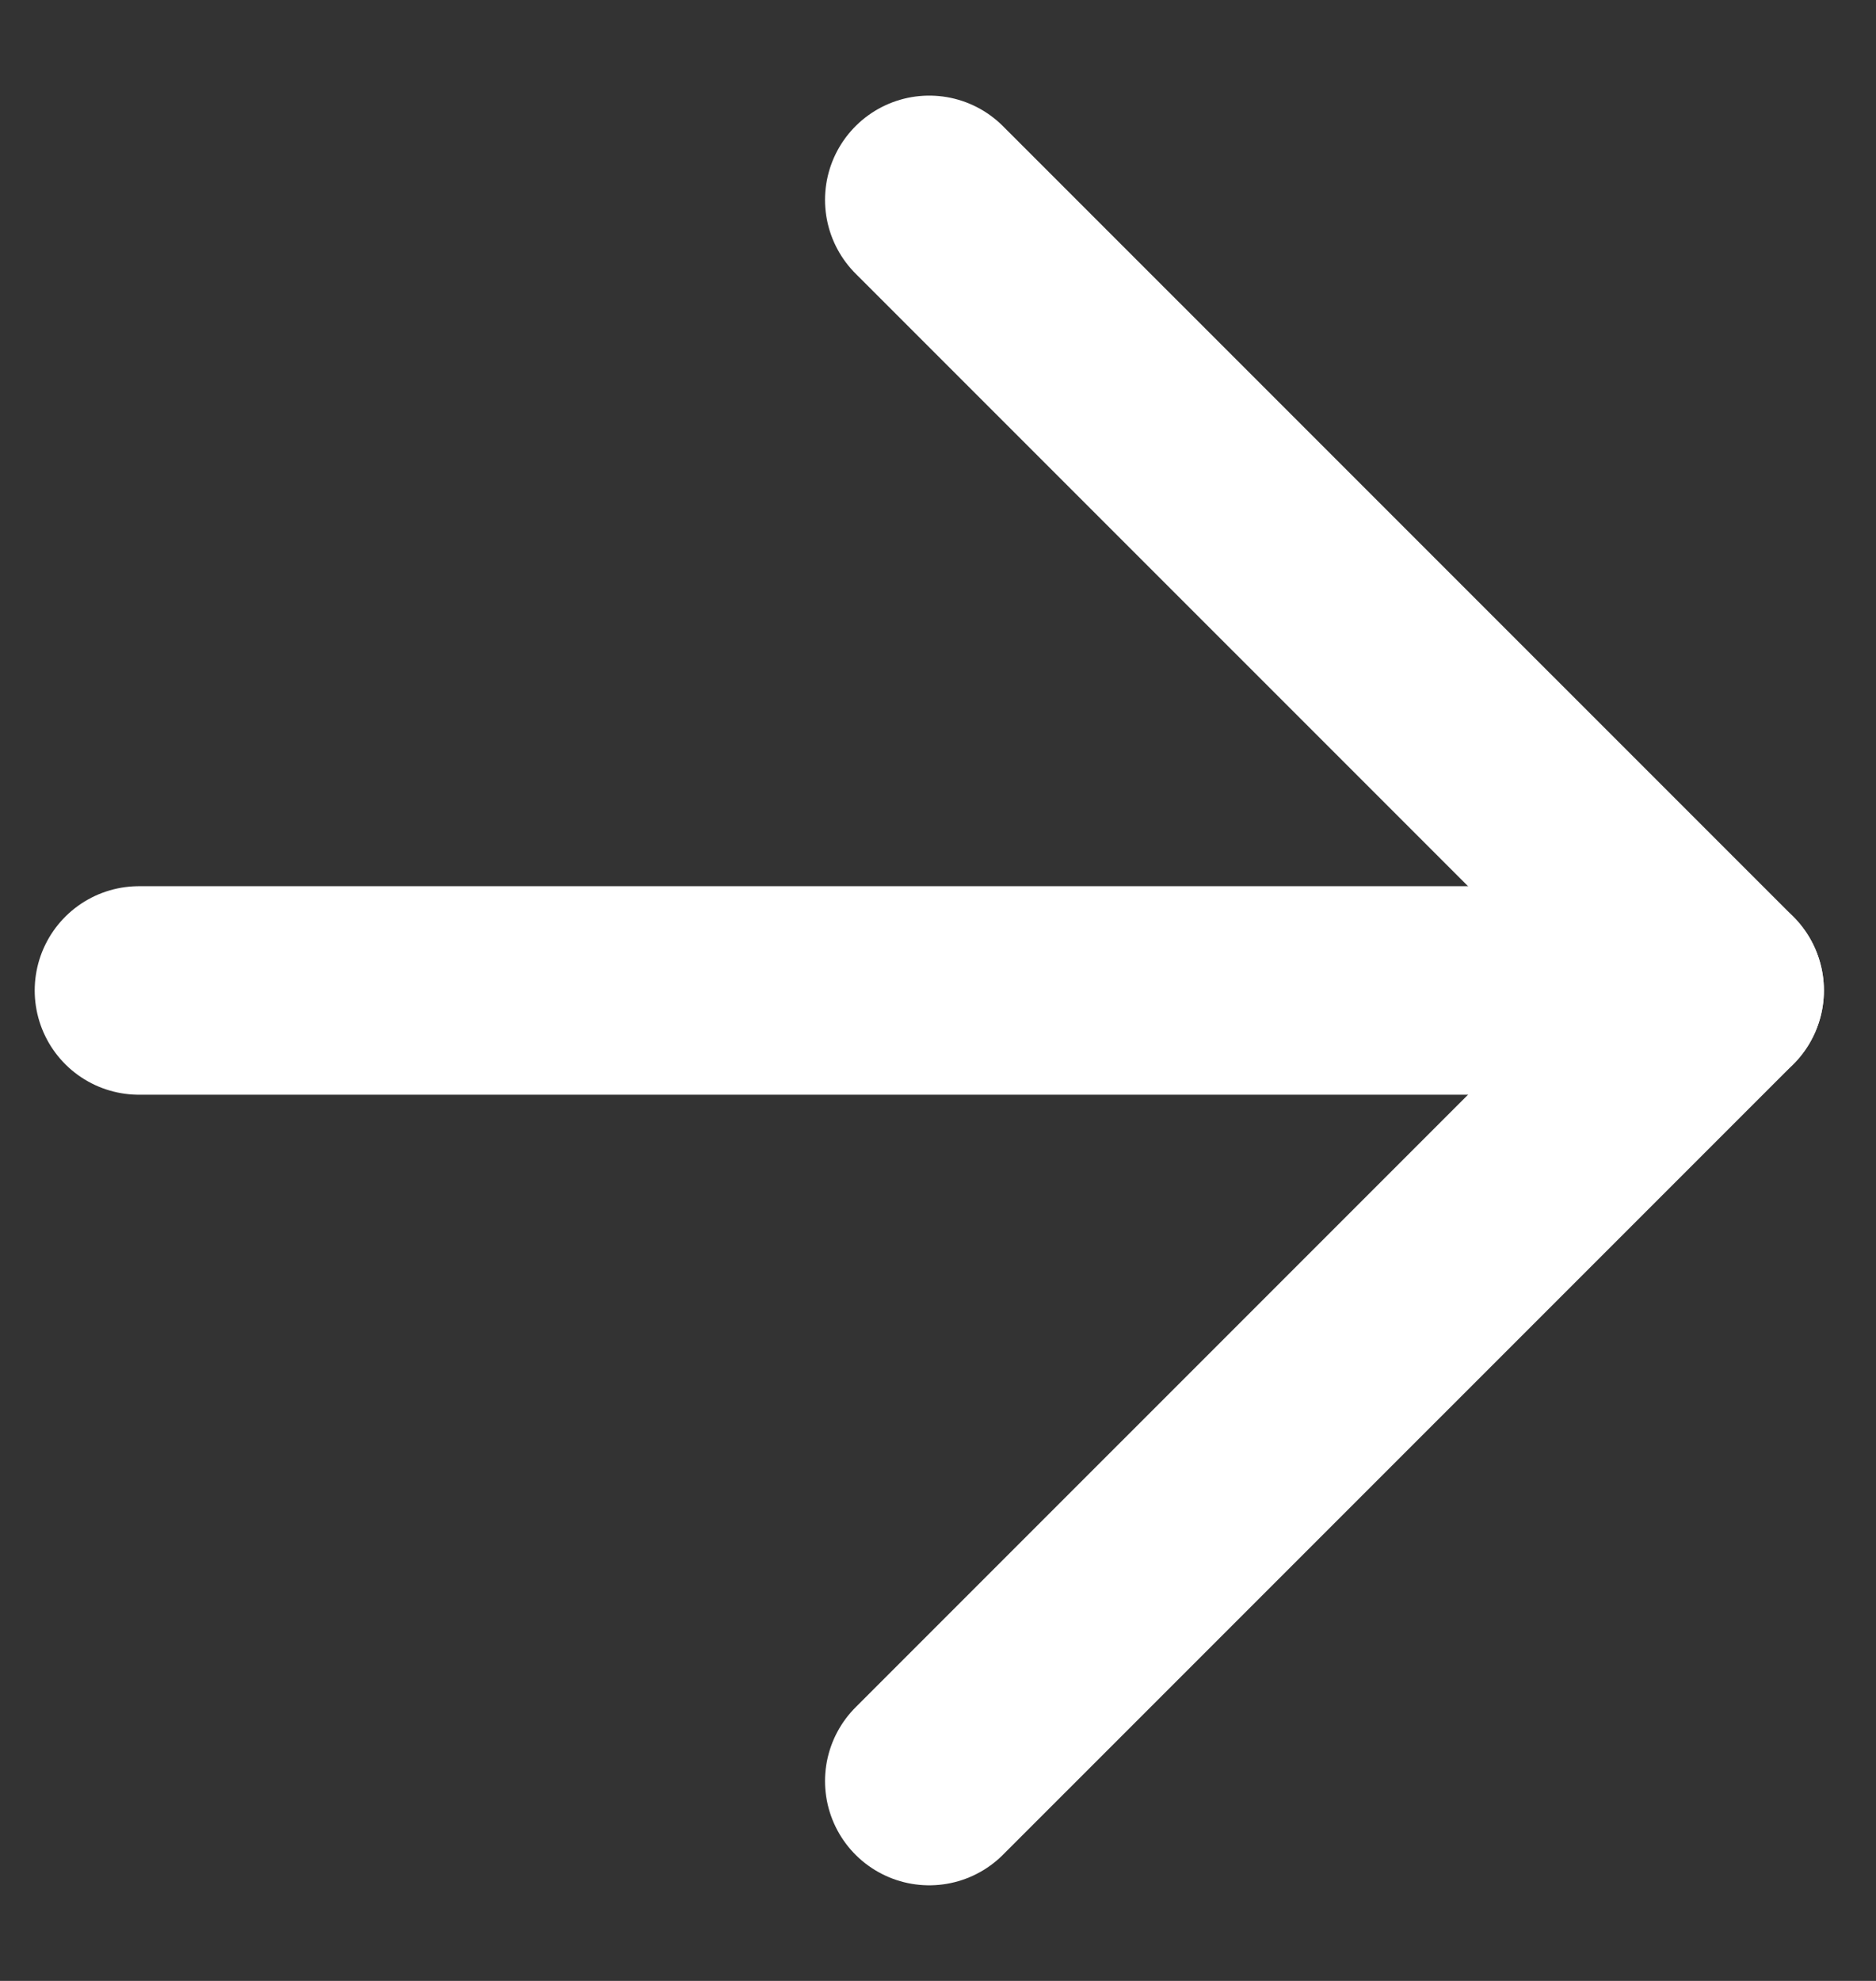
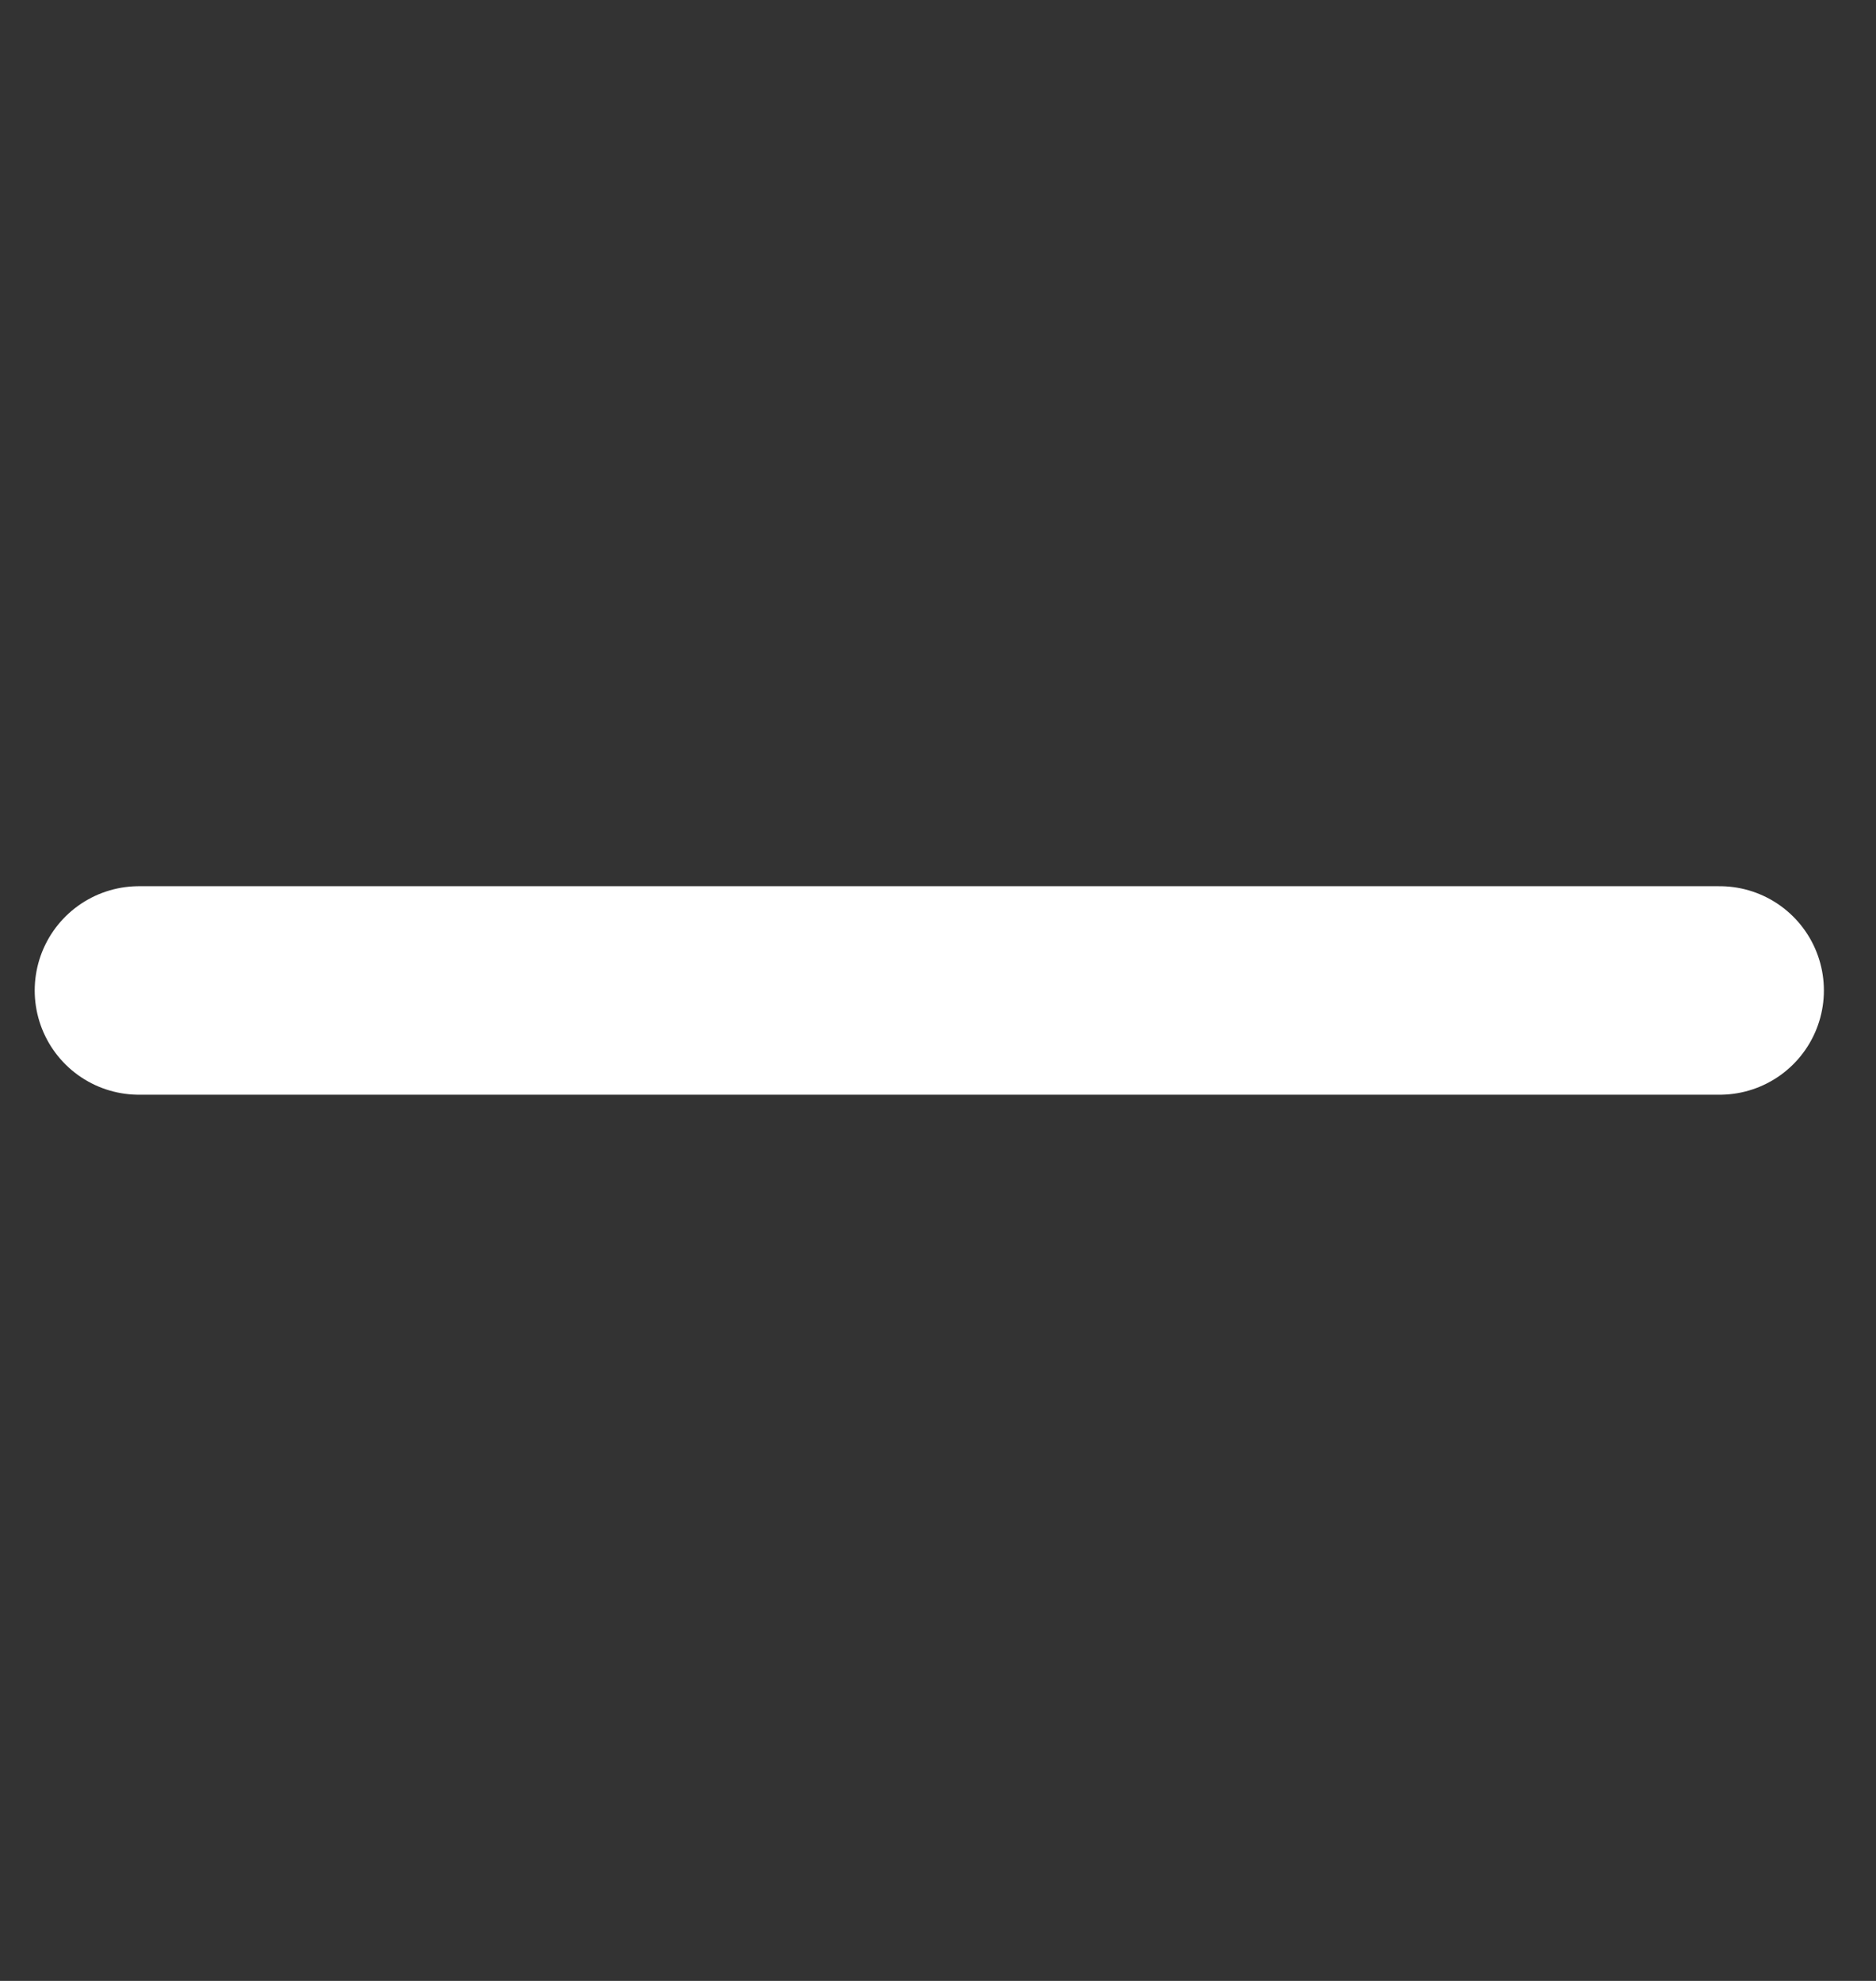
<svg xmlns="http://www.w3.org/2000/svg" width="18" height="19" viewBox="0 0 18 19" fill="none">
  <rect x="0" y="0" width="18" height="19" fill="#333333" stroke="none" />
  <path d="M1.333 9.5H16.5" stroke="white" stroke-width="2" stroke-linecap="round" stroke-linejoin="round" />
-   <path d="M8.916 1.917L16.5 9.5L8.916 17.083" stroke="white" stroke-width="2" stroke-linecap="round" stroke-linejoin="round" />
</svg>